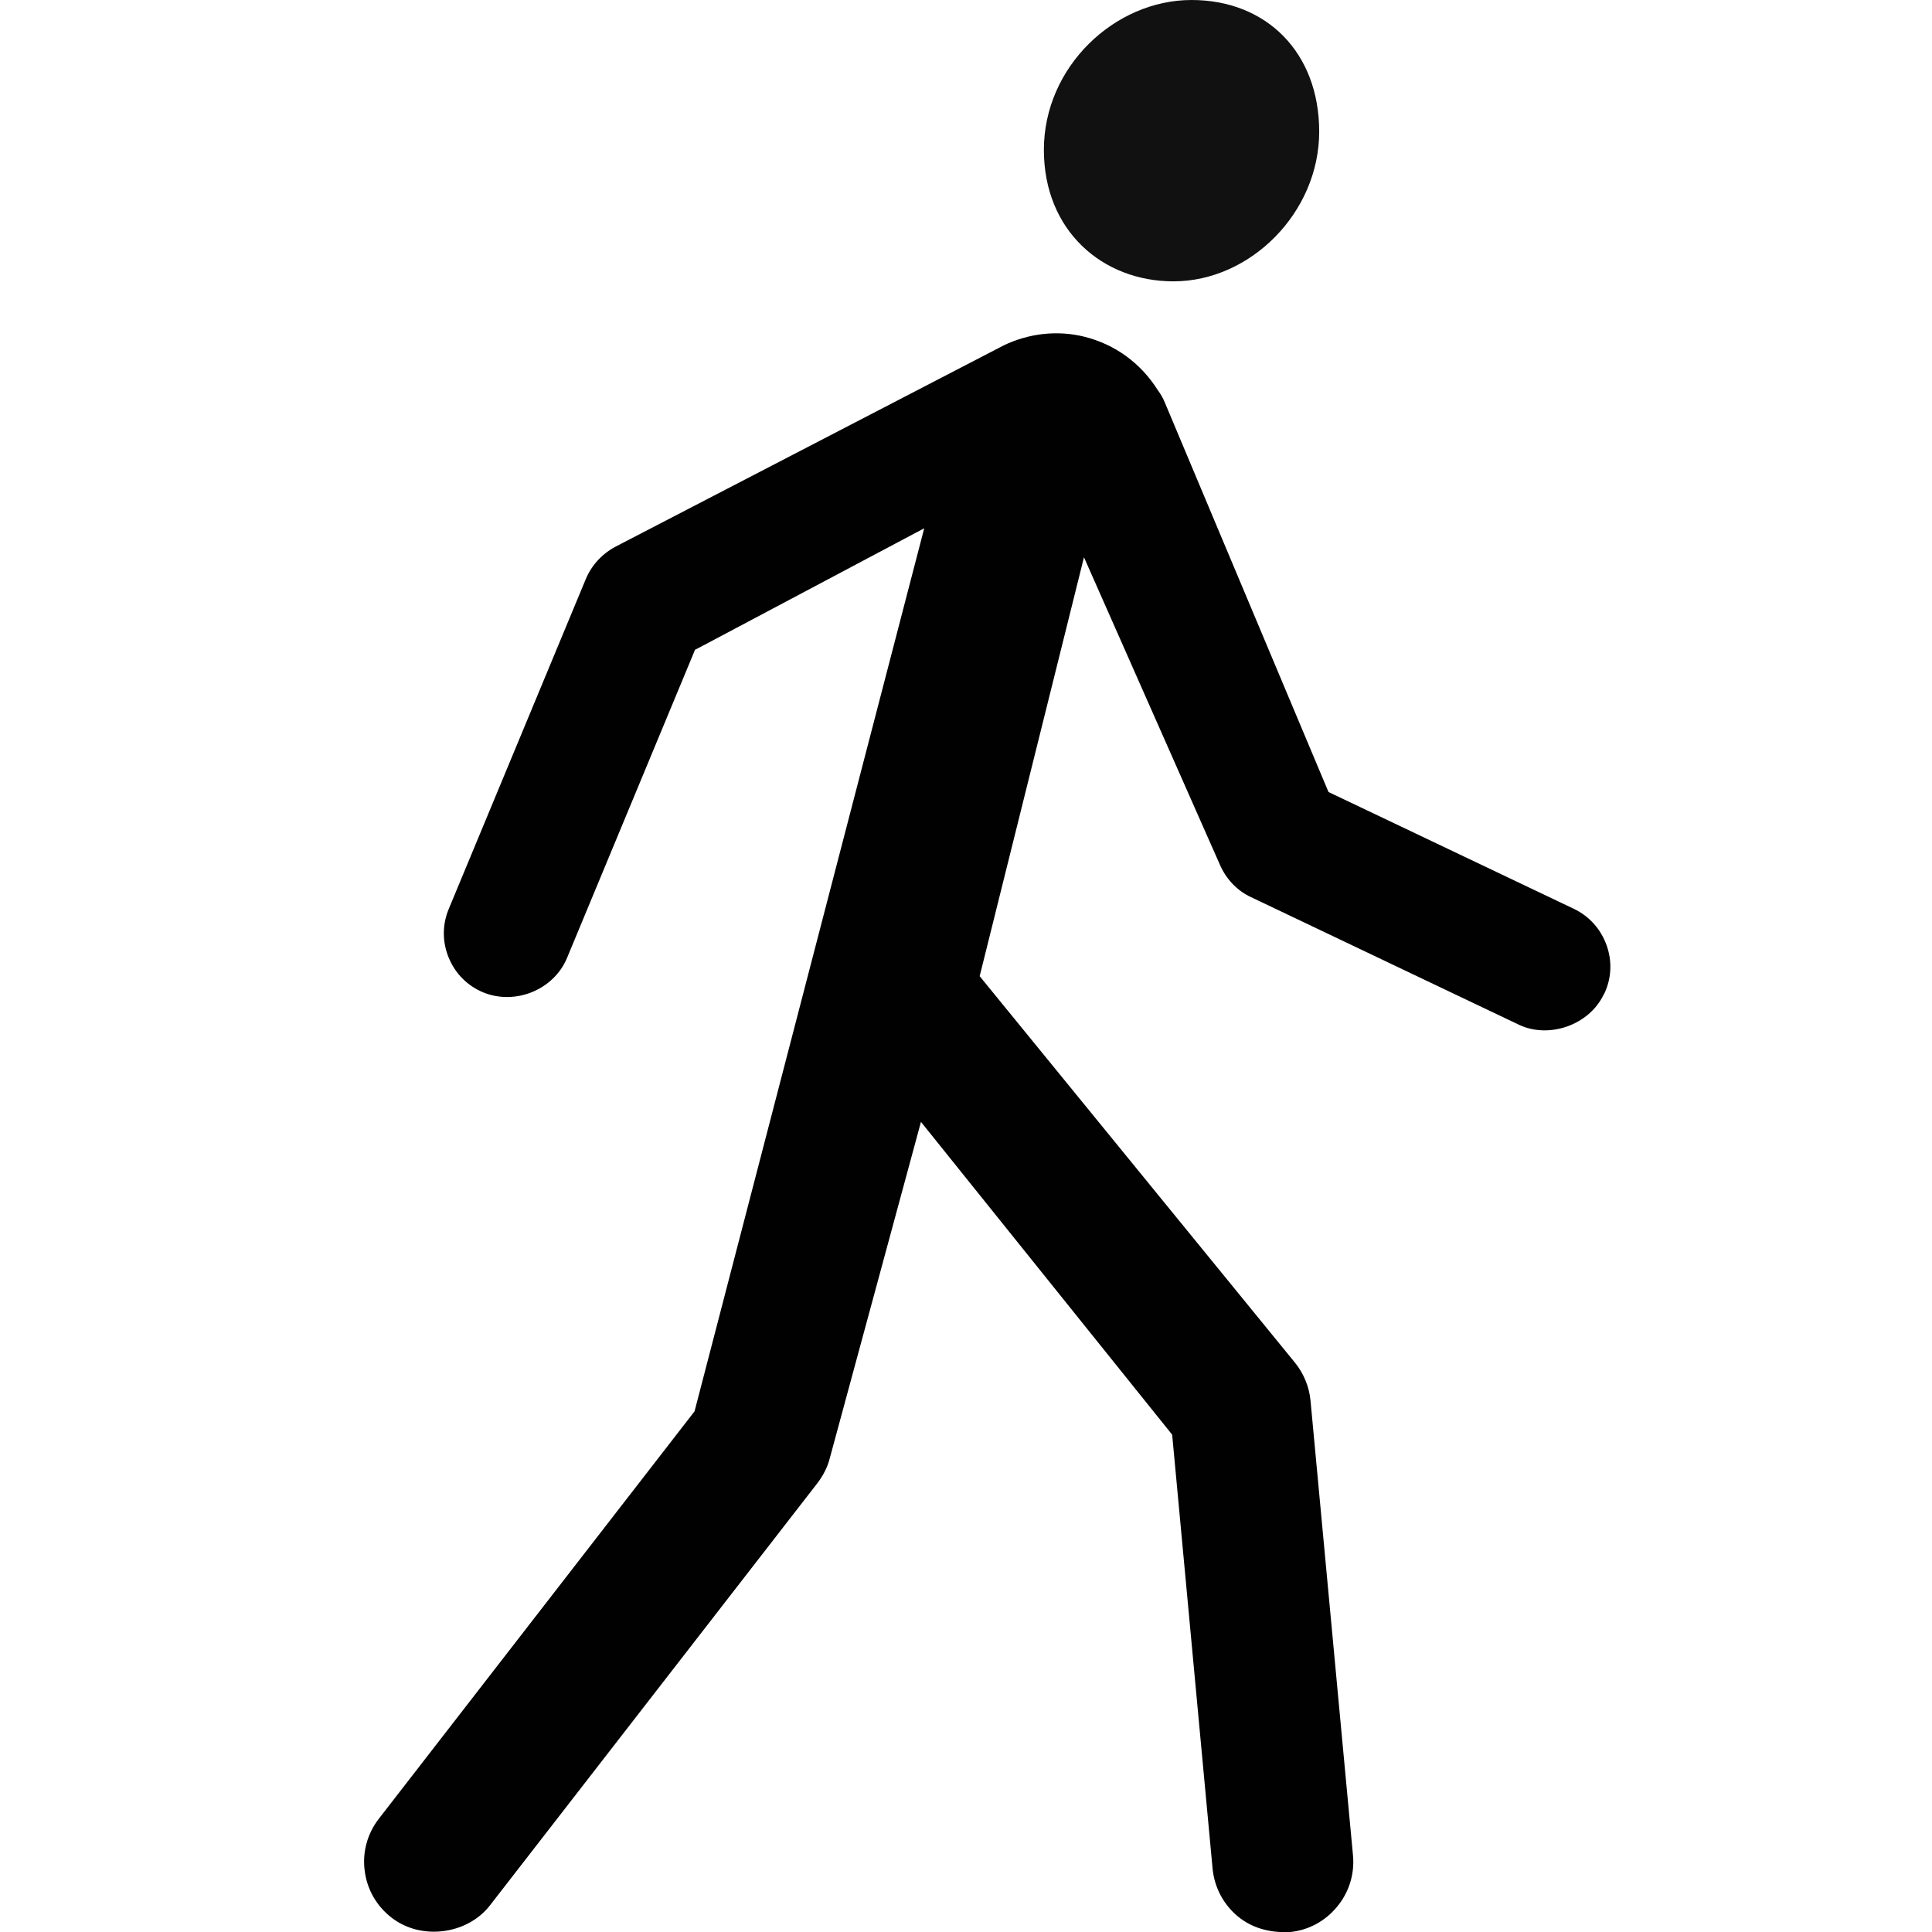
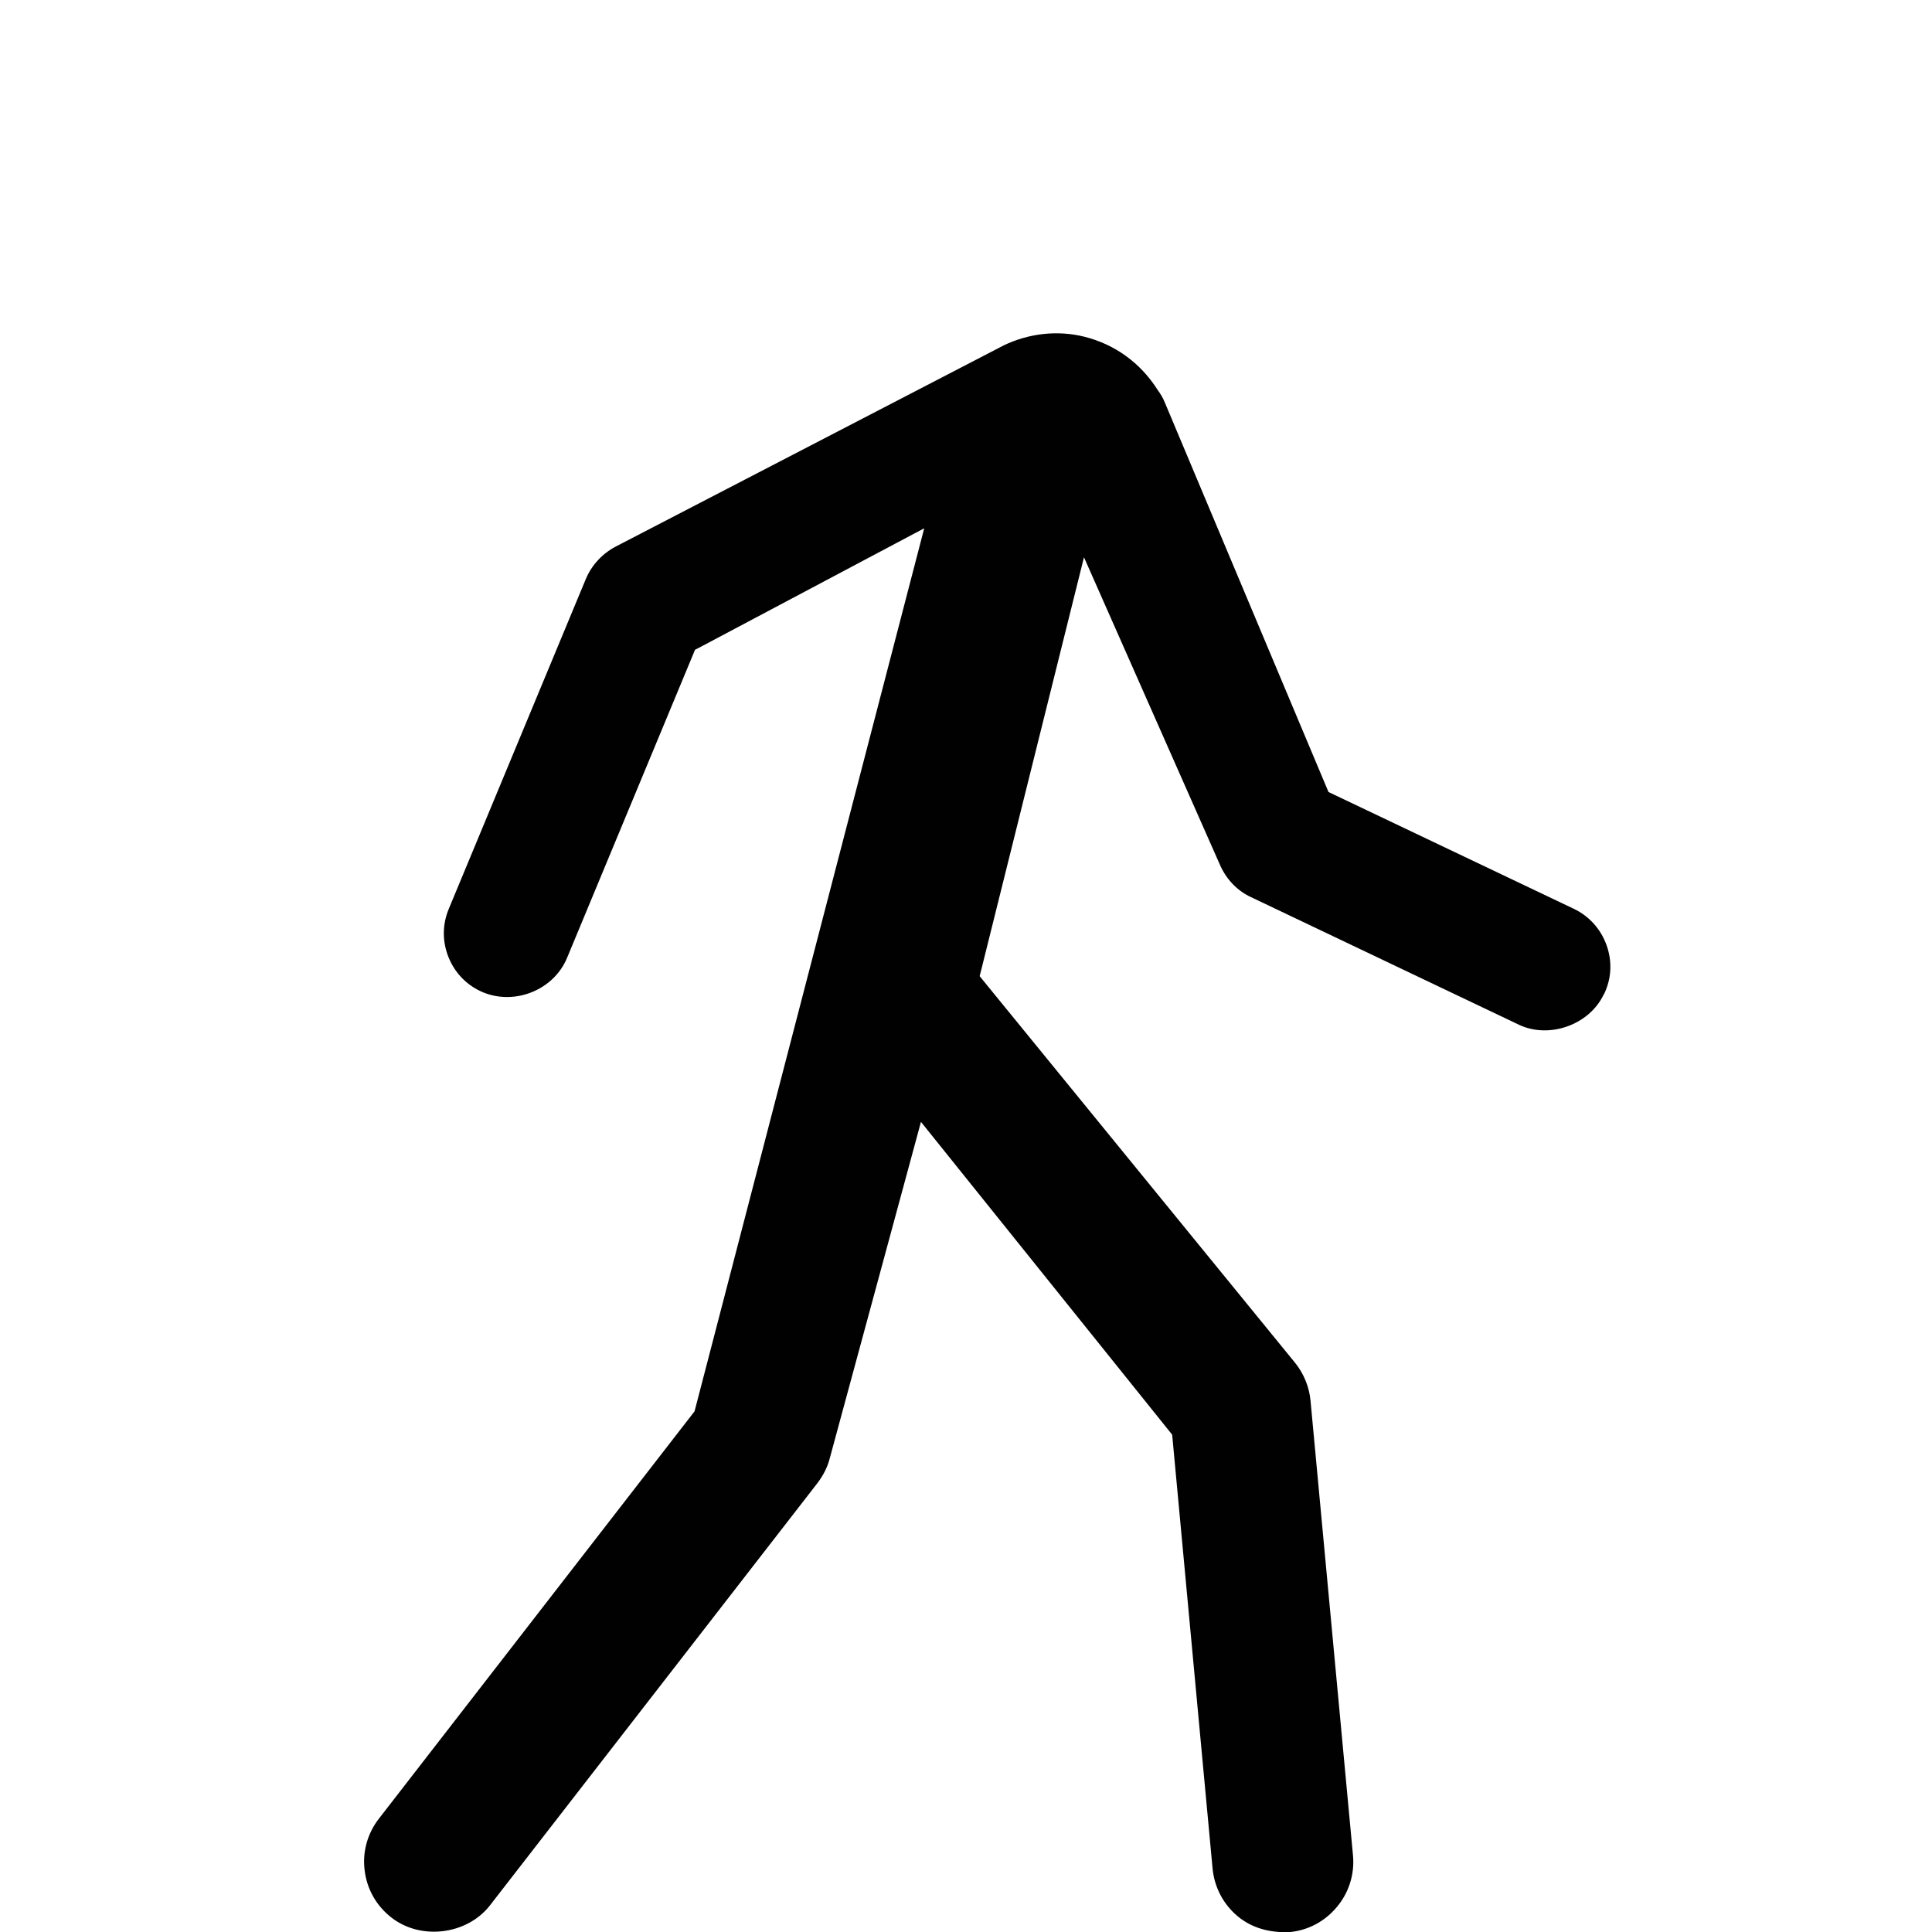
<svg xmlns="http://www.w3.org/2000/svg" id="Layer_1" version="1.1" viewBox="0 0 16 16">
  <defs>
    <style>
      .st0 {
        fill: #111;
      }

      .st1 {
        fill: #010101;
      }
    </style>
  </defs>
  <path class="st1" d="M13.284,8.233c.062-.128.069-.271.021-.405s-.144-.241-.272-.302l-2.031-.967-1.356-3.227c-.014-.034-.033-.068-.059-.103-.142-.224-.354-.377-.605-.44-.223-.056-.461-.029-.669.071-.021.011-3.215,1.667-3.215,1.667-.11.058-.198.153-.246.267l-1.135,2.732c-.055.131-.055.274-.001.405.054.132.156.234.287.288.266.108.584-.023.693-.286l1.06-2.552.041-.021,1.857-.985-1.902,7.313-2.613,3.372c-.096.123-.139.277-.119.431.019.155.097.292.22.388.243.192.628.145.818-.1l2.712-3.497c.049-.065.084-.134.102-.206l.755-2.785,2.08,2.59.004.039.331,3.554c.015.156.089.296.207.395.119.099.266.138.429.132.155-.014.295-.089.394-.209.099-.118.147-.27.133-.425l-.352-3.769c-.011-.113-.055-.221-.127-.311l-2.613-3.203.016-.063.848-3.406,1.123,2.54c.052.123.144.221.261.275l2.215,1.055c.25.121.586.005.706-.251Z" />
-   <path class="st0" d="M8.645,1.241C8.645.553,9.231,0,9.868,0,10.489,0,10.925.436,10.925,1.09c0,.67-.57,1.24-1.207,1.24-.587,0-1.073-.419-1.073-1.089Z" />
</svg>